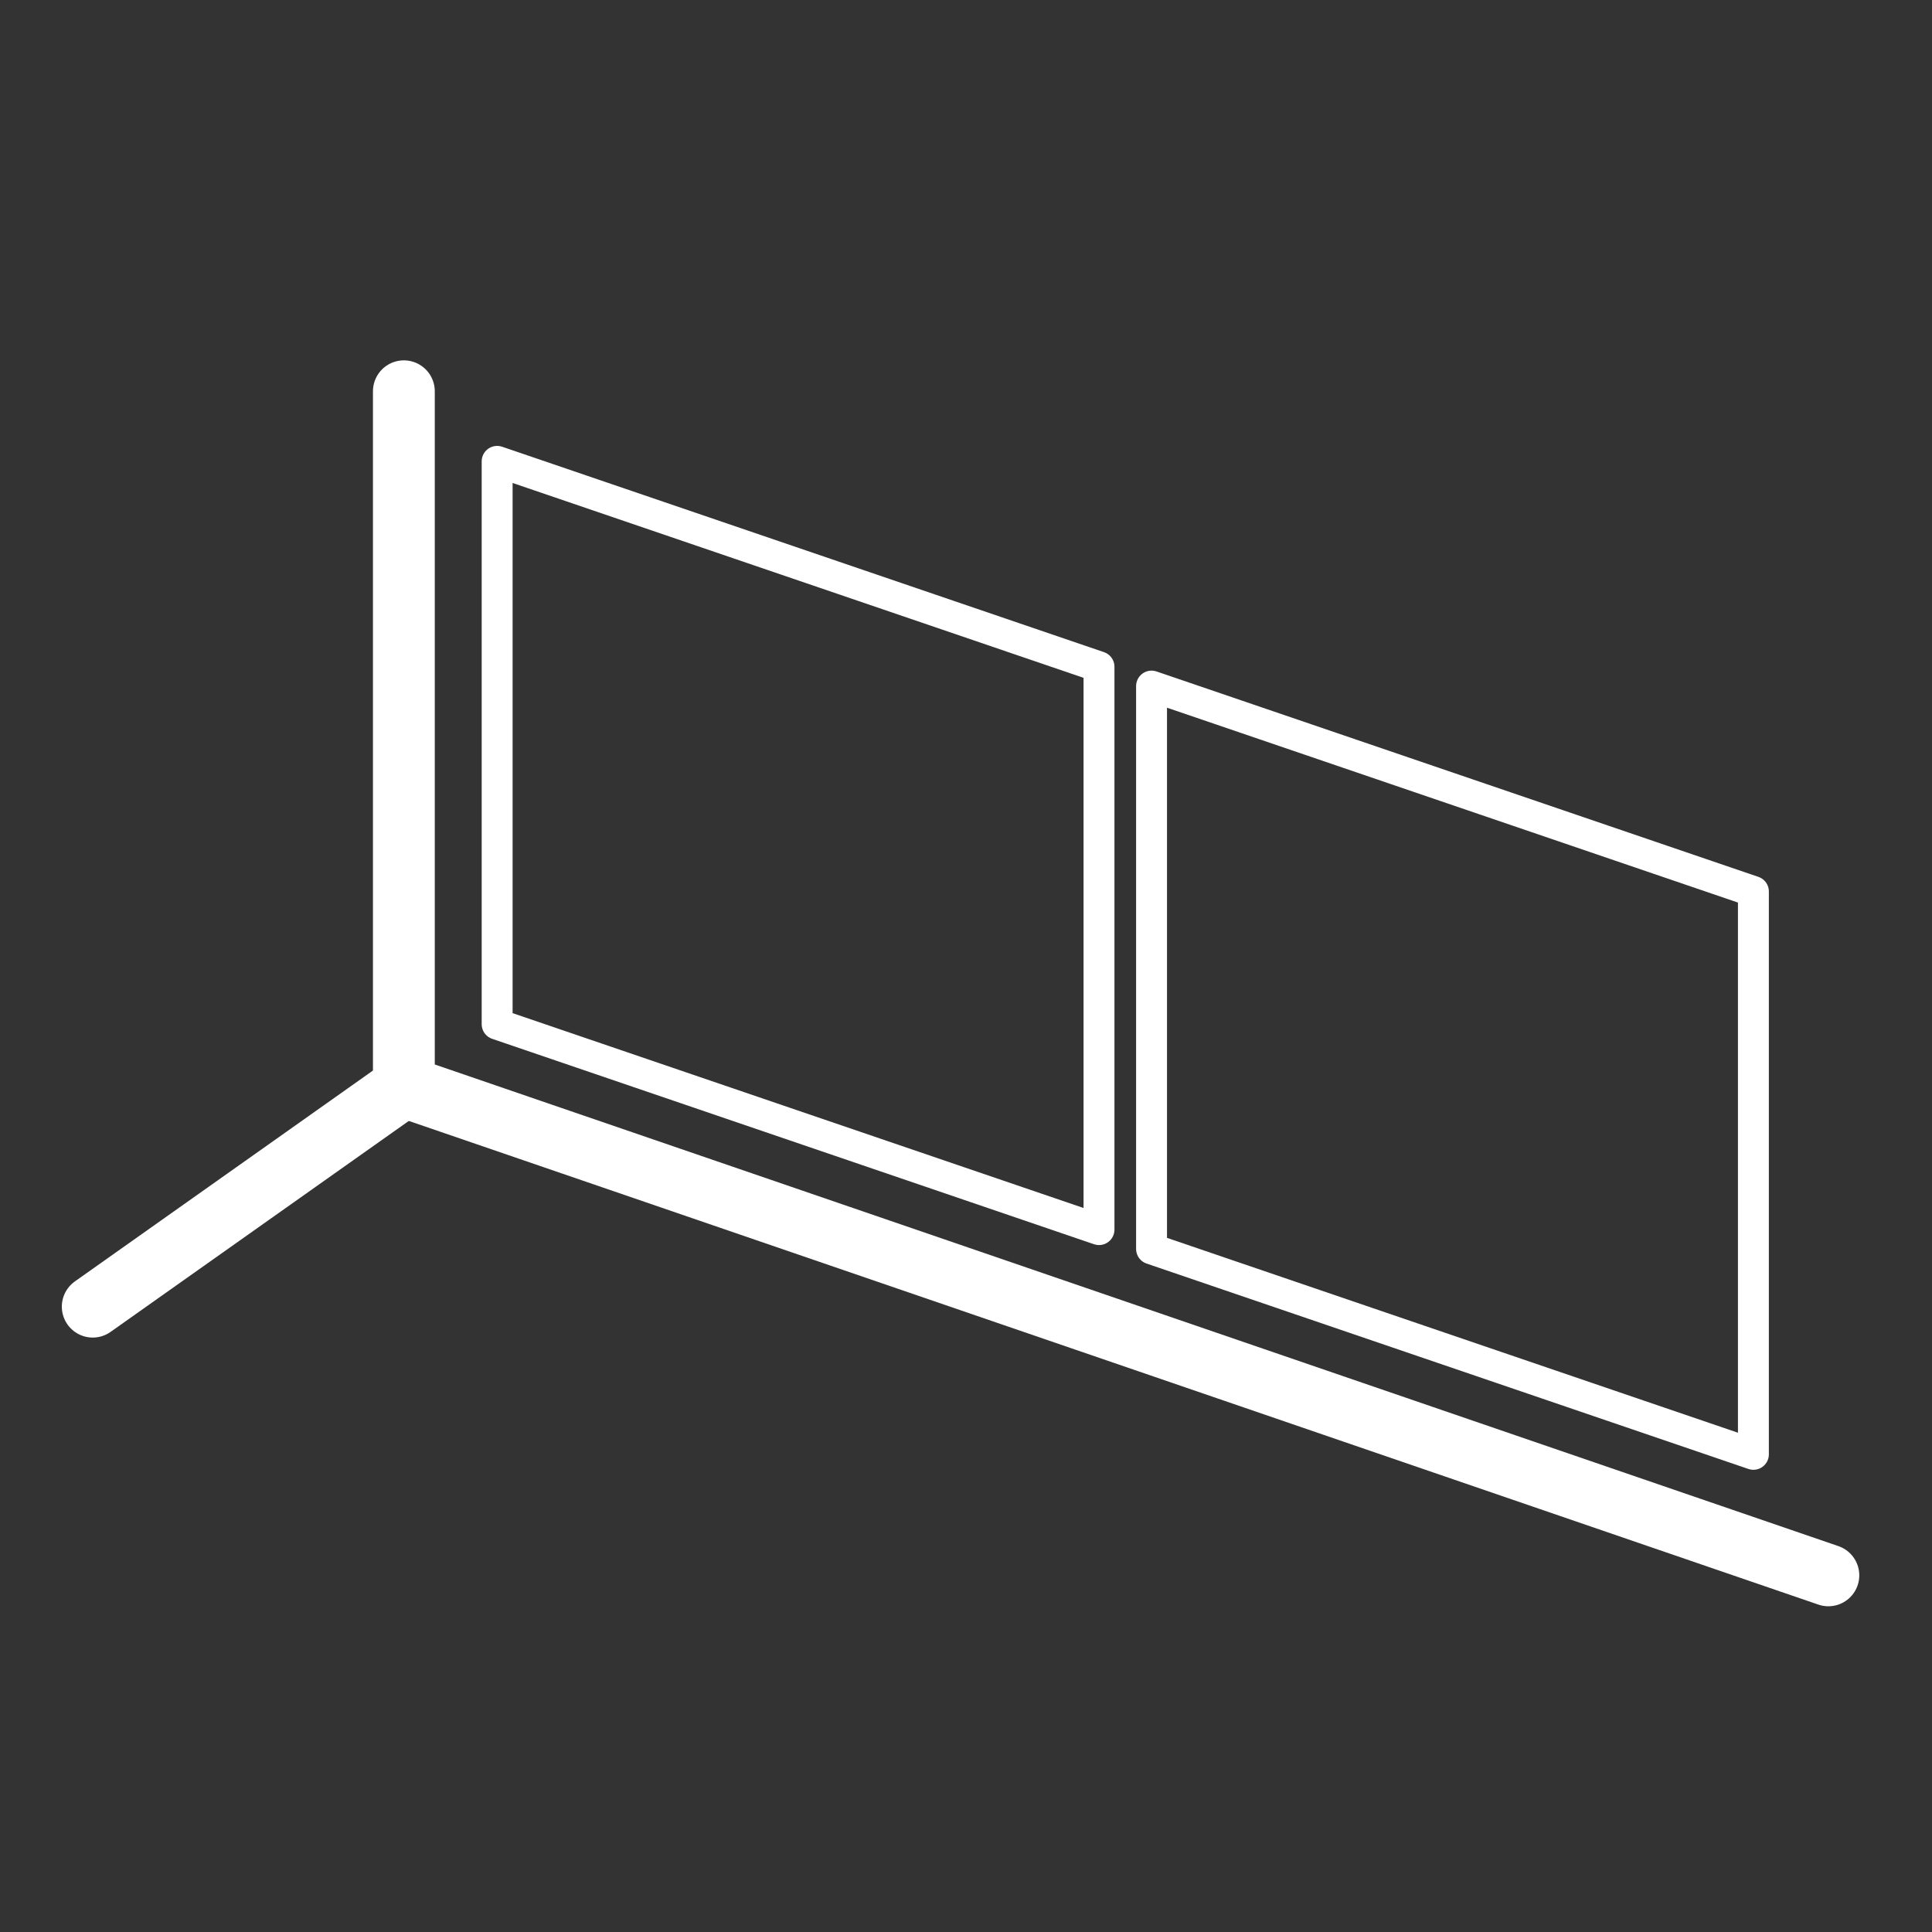
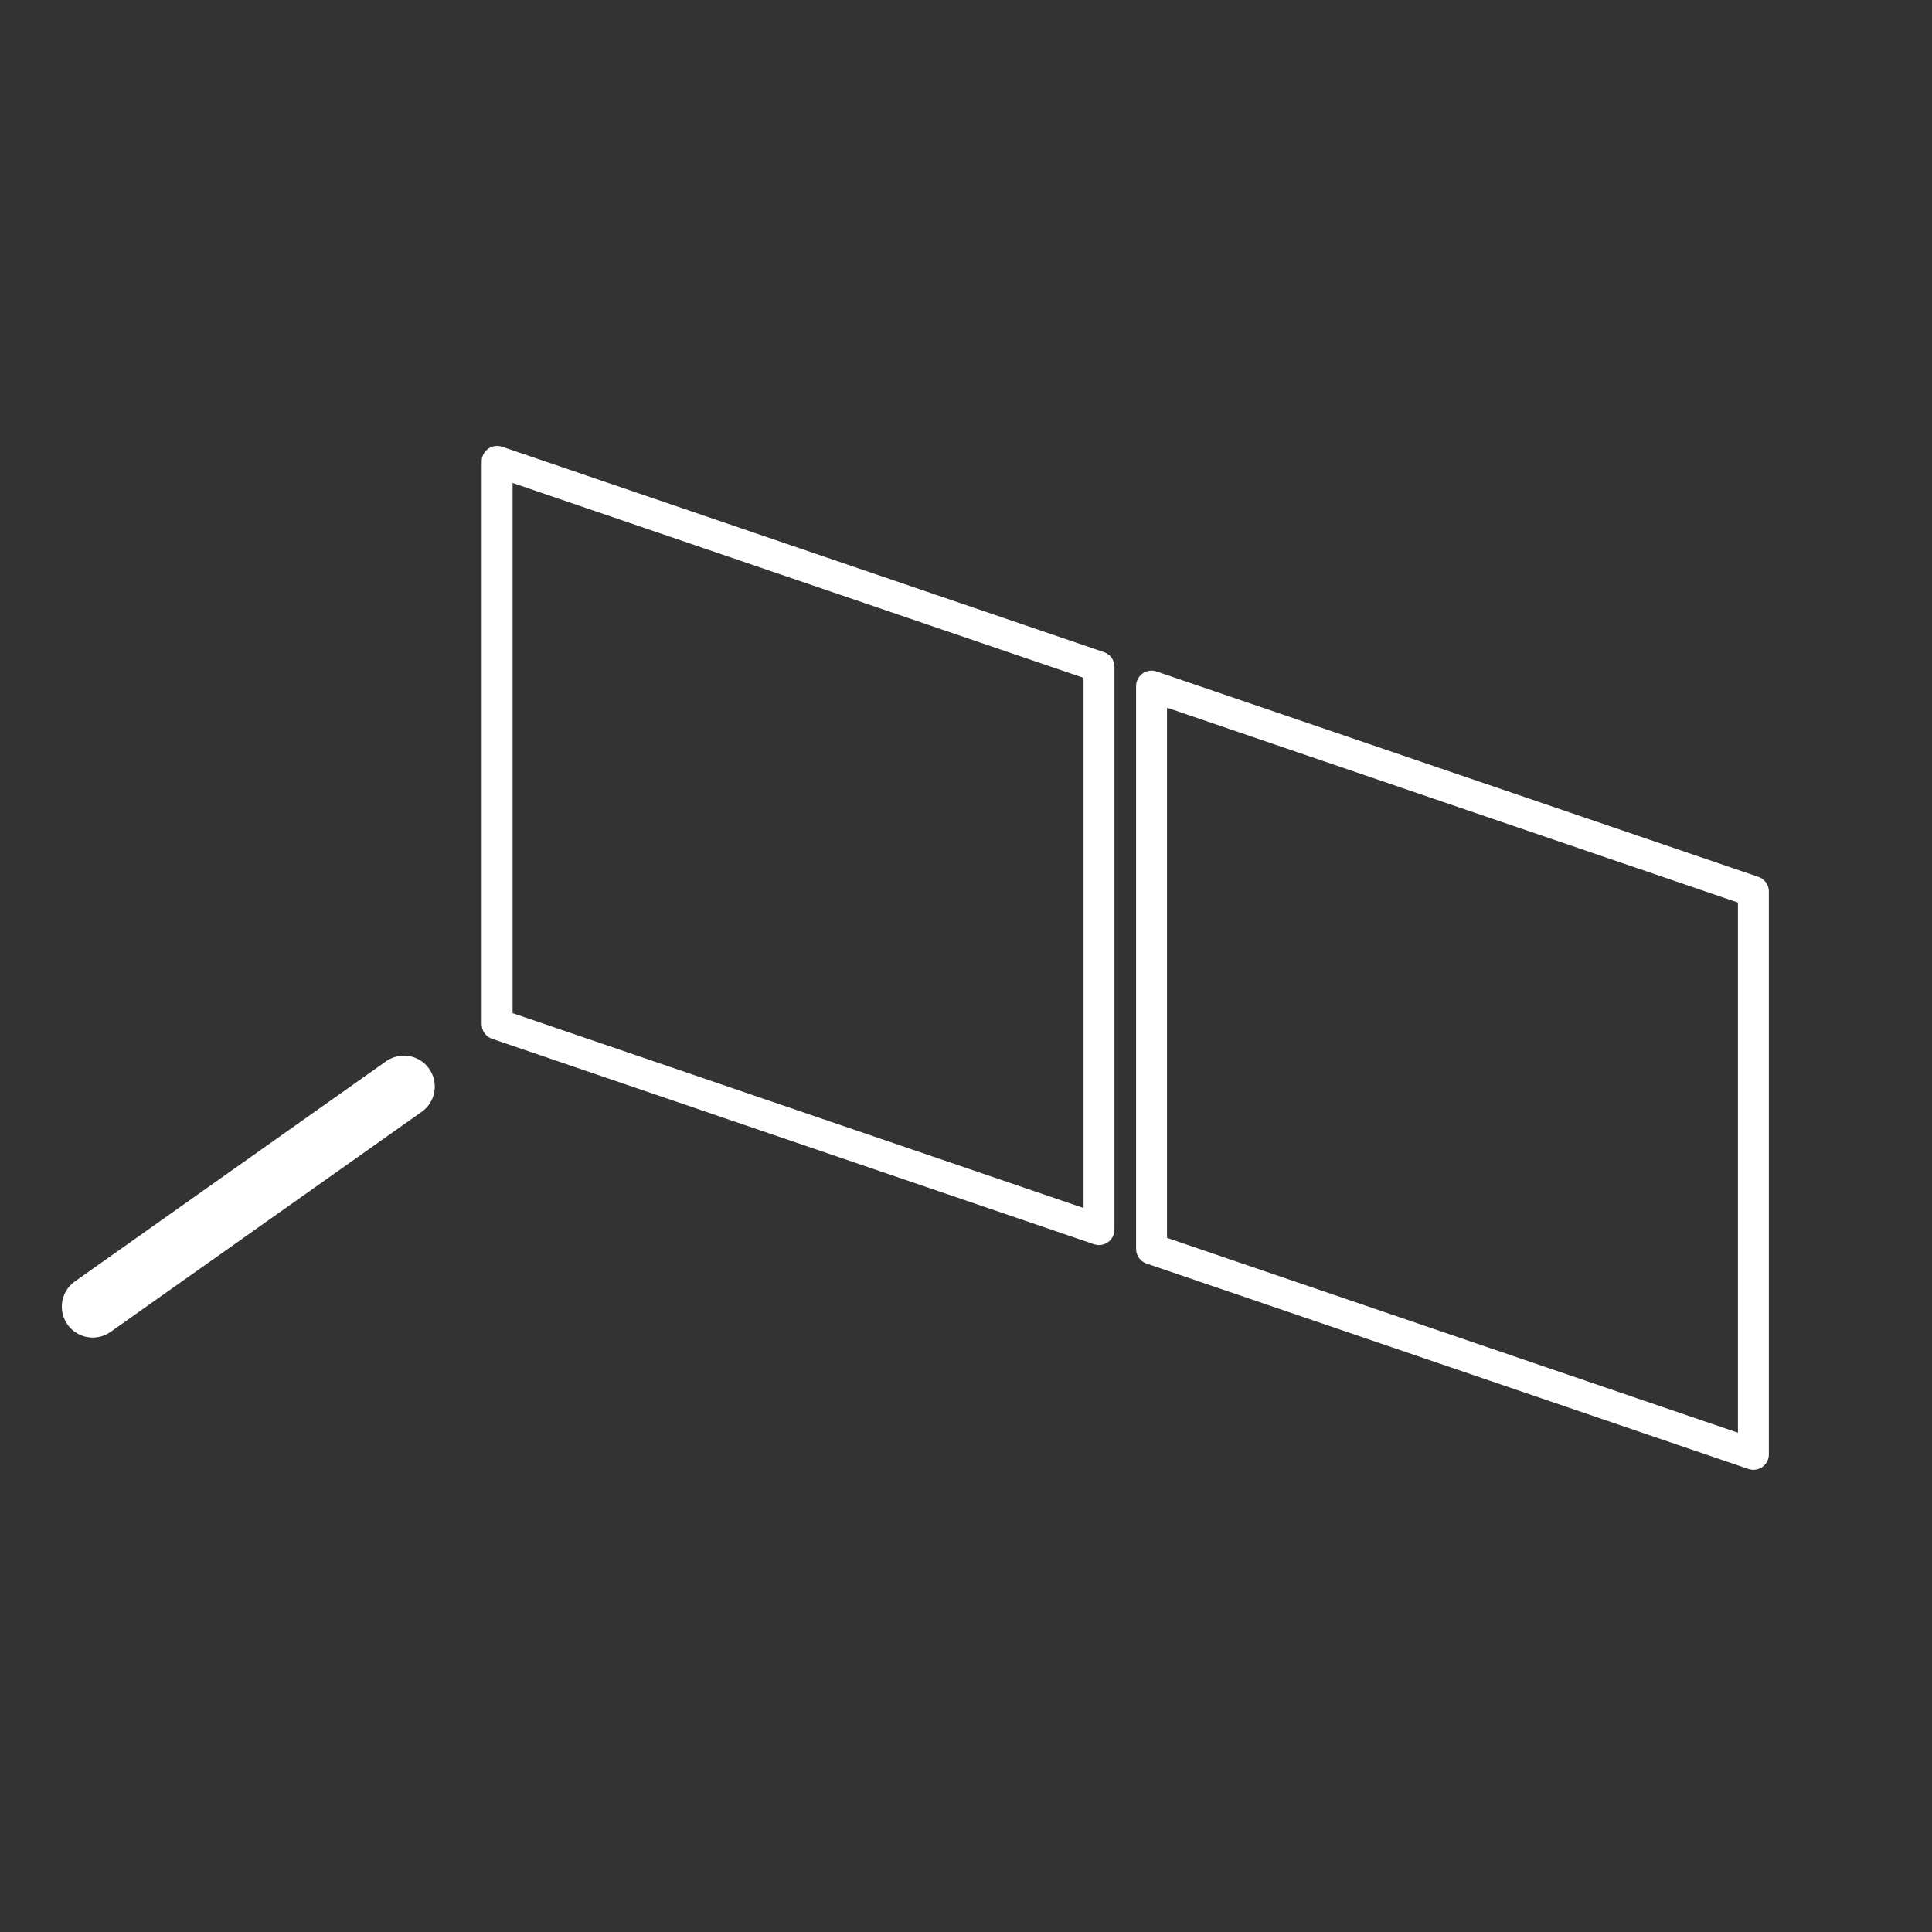
<svg xmlns="http://www.w3.org/2000/svg" id="Schaufenster" viewBox="0 0 250 250">
  <rect x="0" y="0" width="250" height="250" fill="#333333" stroke="none" />
  <title>referenz-icon</title>
-   <polyline points="236.59 203.85 52.26 140.6 52.26 50.63" style="fill:none;stroke:#fff;stroke-linecap:round;stroke-linejoin:round;stroke-width:8px" />
  <line x1="12" y1="169.08" x2="52.26" y2="140.6" style="fill:none;stroke:#fff;stroke-linecap:round;stroke-linejoin:round;stroke-width:8px" />
  <polygon points="142.21 159.11 64.33 132.53 64.33 59.7 142.21 86.28 142.21 159.11" style="fill:none;stroke:#fff;stroke-linecap:round;stroke-linejoin:round;stroke-width:4px" />
  <polygon points="226.89 188.19 149.01 161.61 149.01 88.78 226.89 115.36 226.89 188.19" style="fill:none;stroke:#fff;stroke-linecap:round;stroke-linejoin:round;stroke-width:4px" />
</svg>